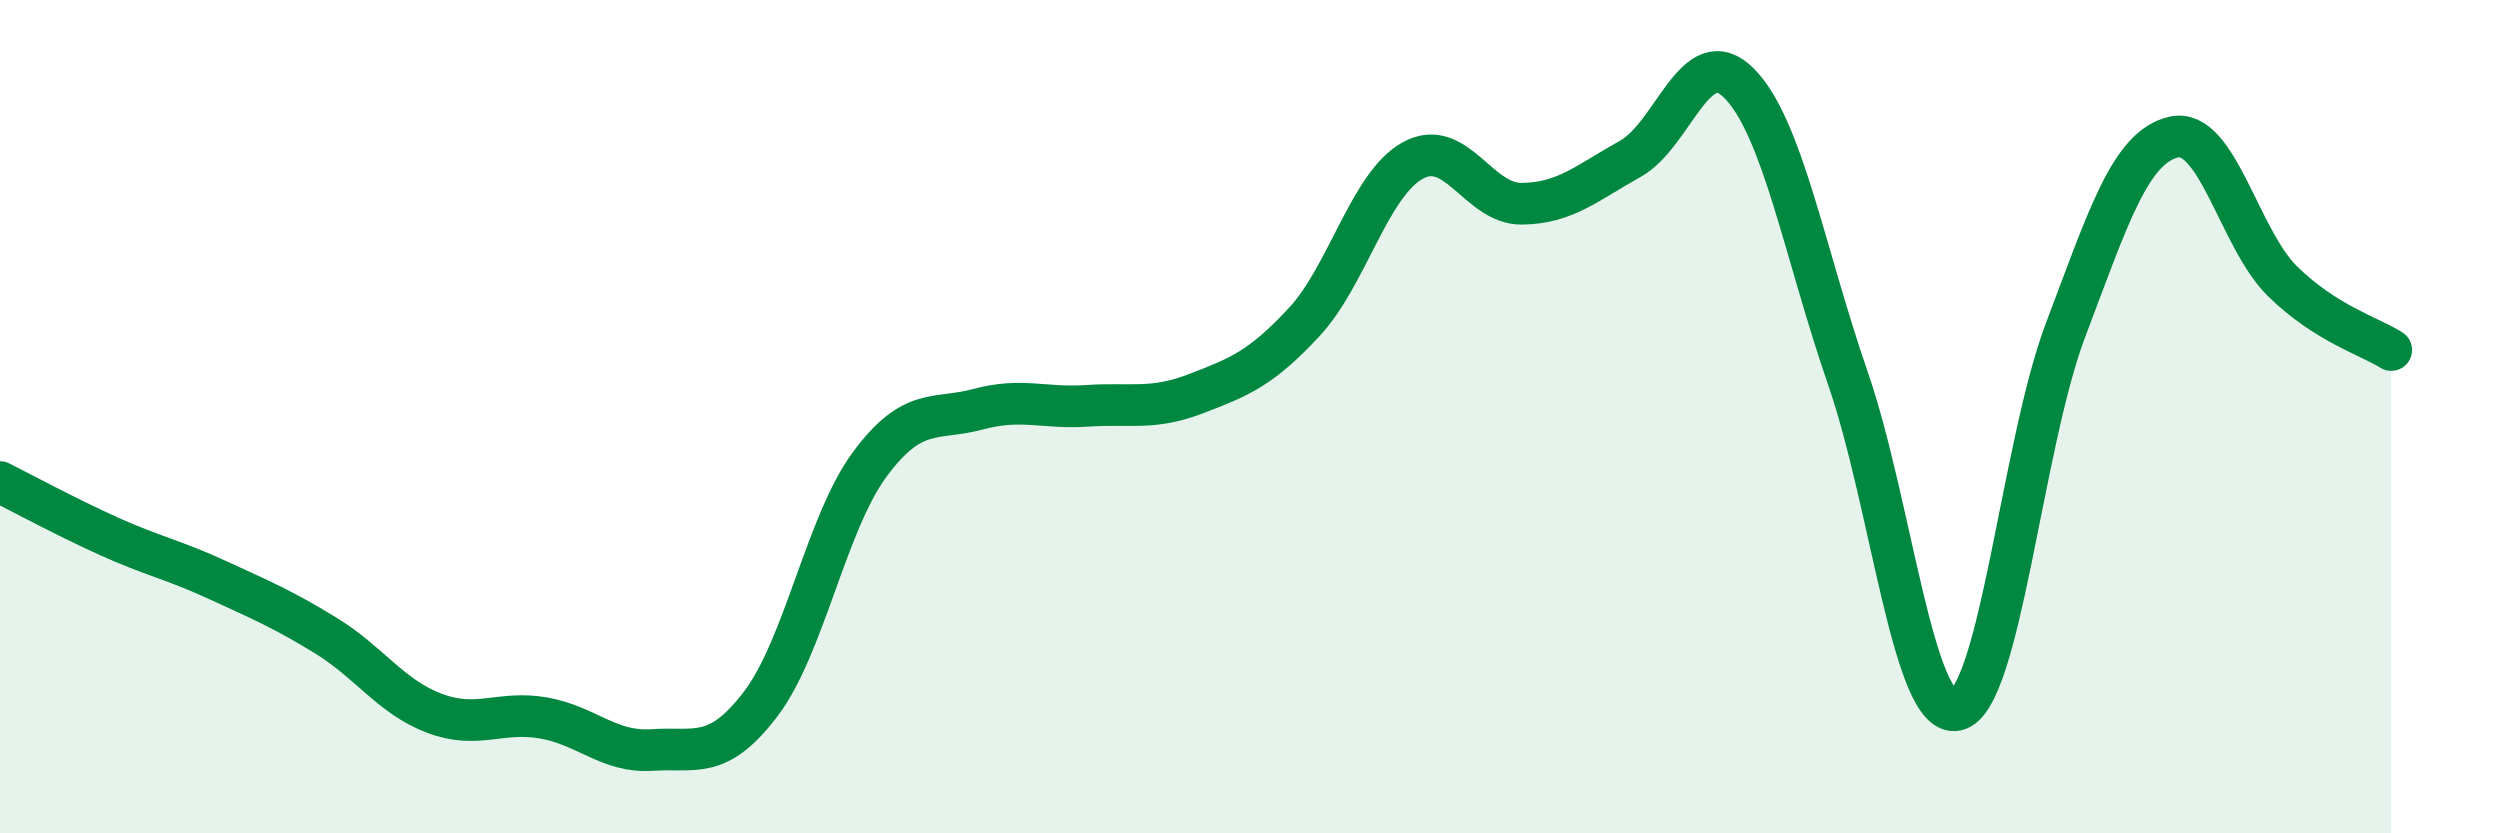
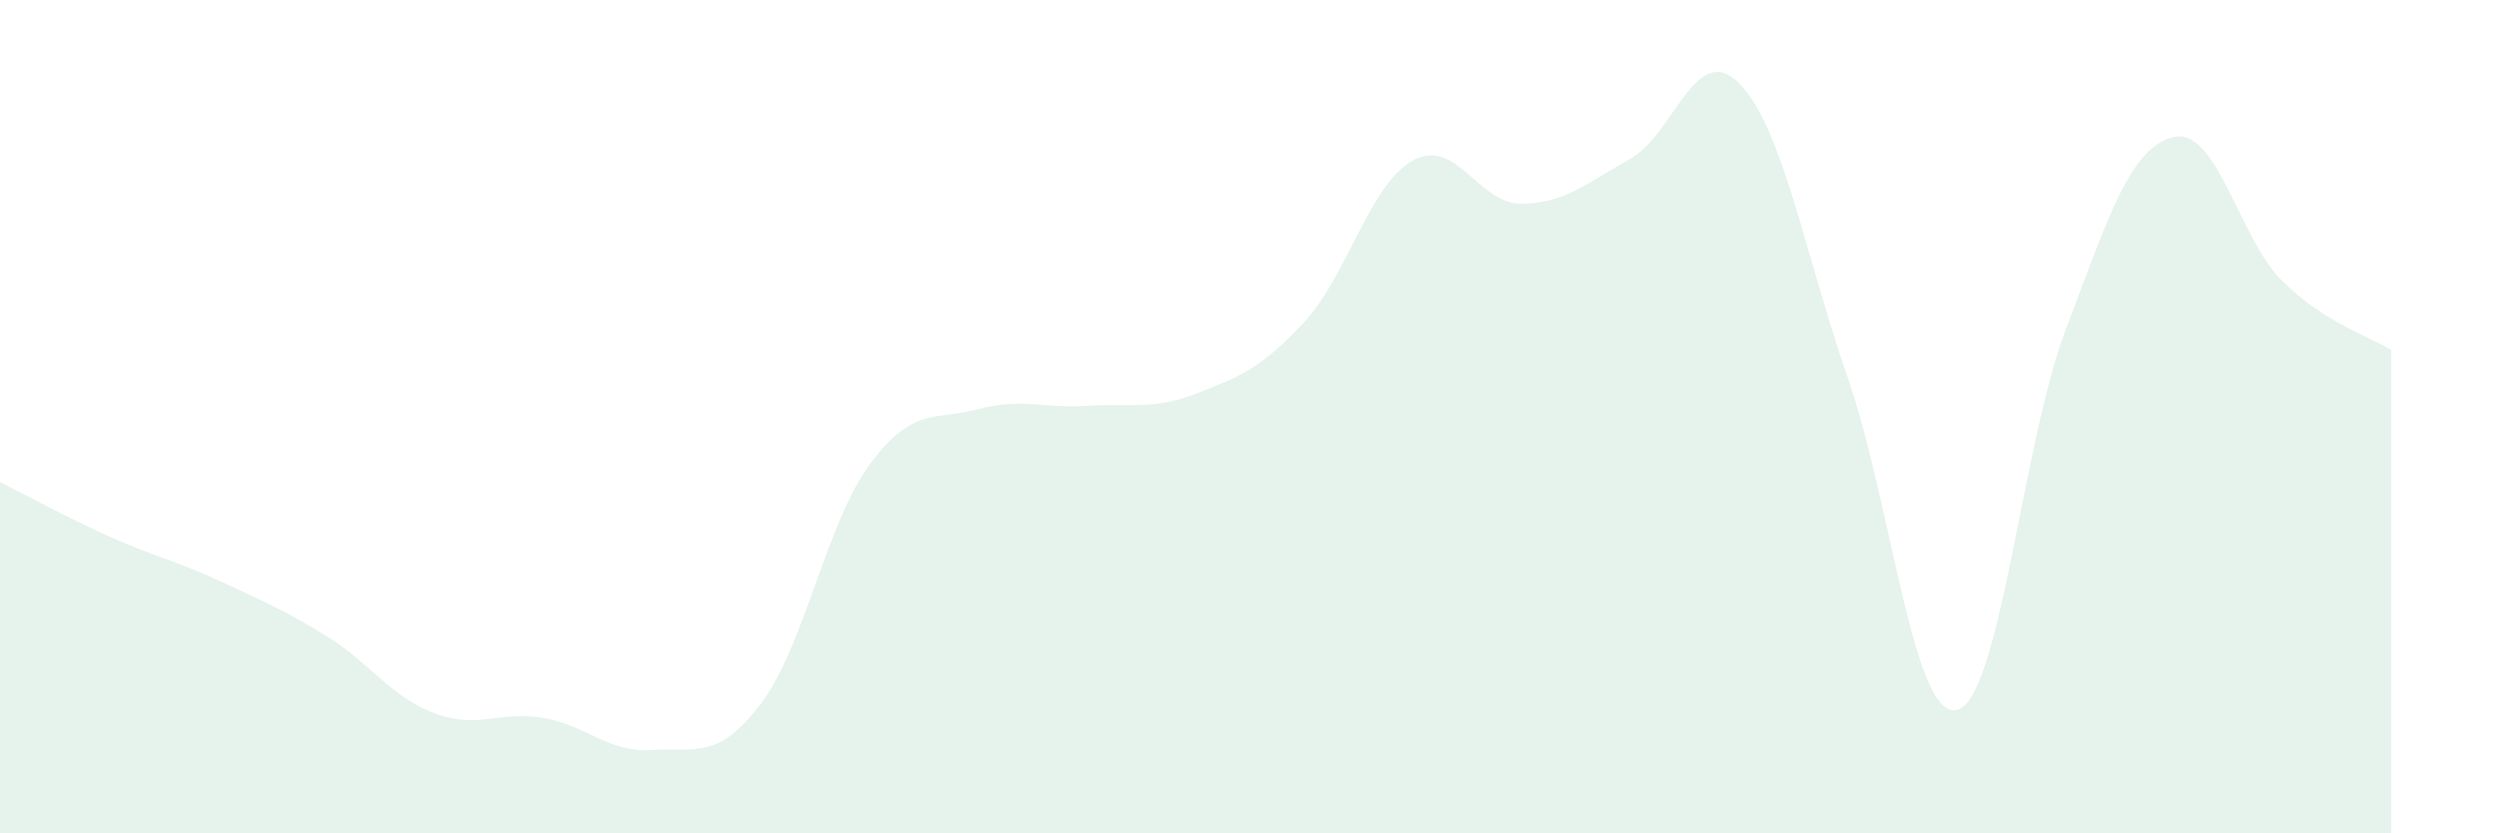
<svg xmlns="http://www.w3.org/2000/svg" width="60" height="20" viewBox="0 0 60 20">
  <path d="M 0,11.57 C 0.52,11.83 1.57,12.4 2.61,12.87 C 3.65,13.34 4.18,13.44 5.22,13.92 C 6.26,14.4 6.79,14.62 7.83,15.26 C 8.87,15.9 9.39,16.73 10.43,17.12 C 11.47,17.51 12,17.05 13.04,17.23 C 14.08,17.41 14.61,18.07 15.65,18 C 16.69,17.93 17.22,18.26 18.26,16.89 C 19.3,15.52 19.83,12.56 20.87,11.15 C 21.91,9.74 22.44,10.1 23.48,9.82 C 24.52,9.54 25.05,9.81 26.09,9.74 C 27.13,9.67 27.66,9.85 28.7,9.45 C 29.74,9.05 30.26,8.85 31.3,7.73 C 32.34,6.61 32.87,4.42 33.91,3.85 C 34.95,3.28 35.48,4.9 36.52,4.89 C 37.56,4.88 38.09,4.39 39.13,3.81 C 40.17,3.23 40.7,0.95 41.74,2 C 42.78,3.05 43.31,6.07 44.35,9.08 C 45.39,12.09 45.92,17.27 46.96,17.04 C 48,16.81 48.53,10.68 49.57,7.93 C 50.61,5.18 51.13,3.53 52.17,3.29 C 53.21,3.05 53.74,5.73 54.78,6.75 C 55.82,7.77 56.87,8.07 57.39,8.4L57.39 20L0 20Z" fill="#008740" opacity="0.1" stroke-linecap="round" stroke-linejoin="round" />
-   <path d="M 0,11.57 C 0.52,11.83 1.57,12.4 2.61,12.87 C 3.65,13.34 4.18,13.44 5.22,13.92 C 6.26,14.4 6.79,14.62 7.83,15.26 C 8.87,15.9 9.39,16.73 10.43,17.12 C 11.47,17.51 12,17.05 13.04,17.23 C 14.08,17.41 14.61,18.07 15.65,18 C 16.69,17.93 17.22,18.26 18.26,16.89 C 19.3,15.52 19.83,12.56 20.87,11.15 C 21.91,9.74 22.44,10.1 23.48,9.82 C 24.52,9.54 25.05,9.81 26.09,9.74 C 27.13,9.67 27.66,9.85 28.7,9.45 C 29.74,9.05 30.26,8.85 31.3,7.73 C 32.34,6.61 32.87,4.42 33.91,3.85 C 34.95,3.28 35.48,4.9 36.52,4.89 C 37.56,4.88 38.09,4.39 39.13,3.81 C 40.17,3.23 40.7,0.95 41.74,2 C 42.78,3.05 43.31,6.07 44.35,9.08 C 45.39,12.09 45.92,17.27 46.96,17.04 C 48,16.81 48.53,10.68 49.57,7.93 C 50.61,5.18 51.13,3.53 52.17,3.29 C 53.21,3.05 53.74,5.73 54.78,6.75 C 55.82,7.77 56.87,8.07 57.39,8.4" stroke="#008740" stroke-width="1" fill="none" stroke-linecap="round" stroke-linejoin="round" />
</svg>